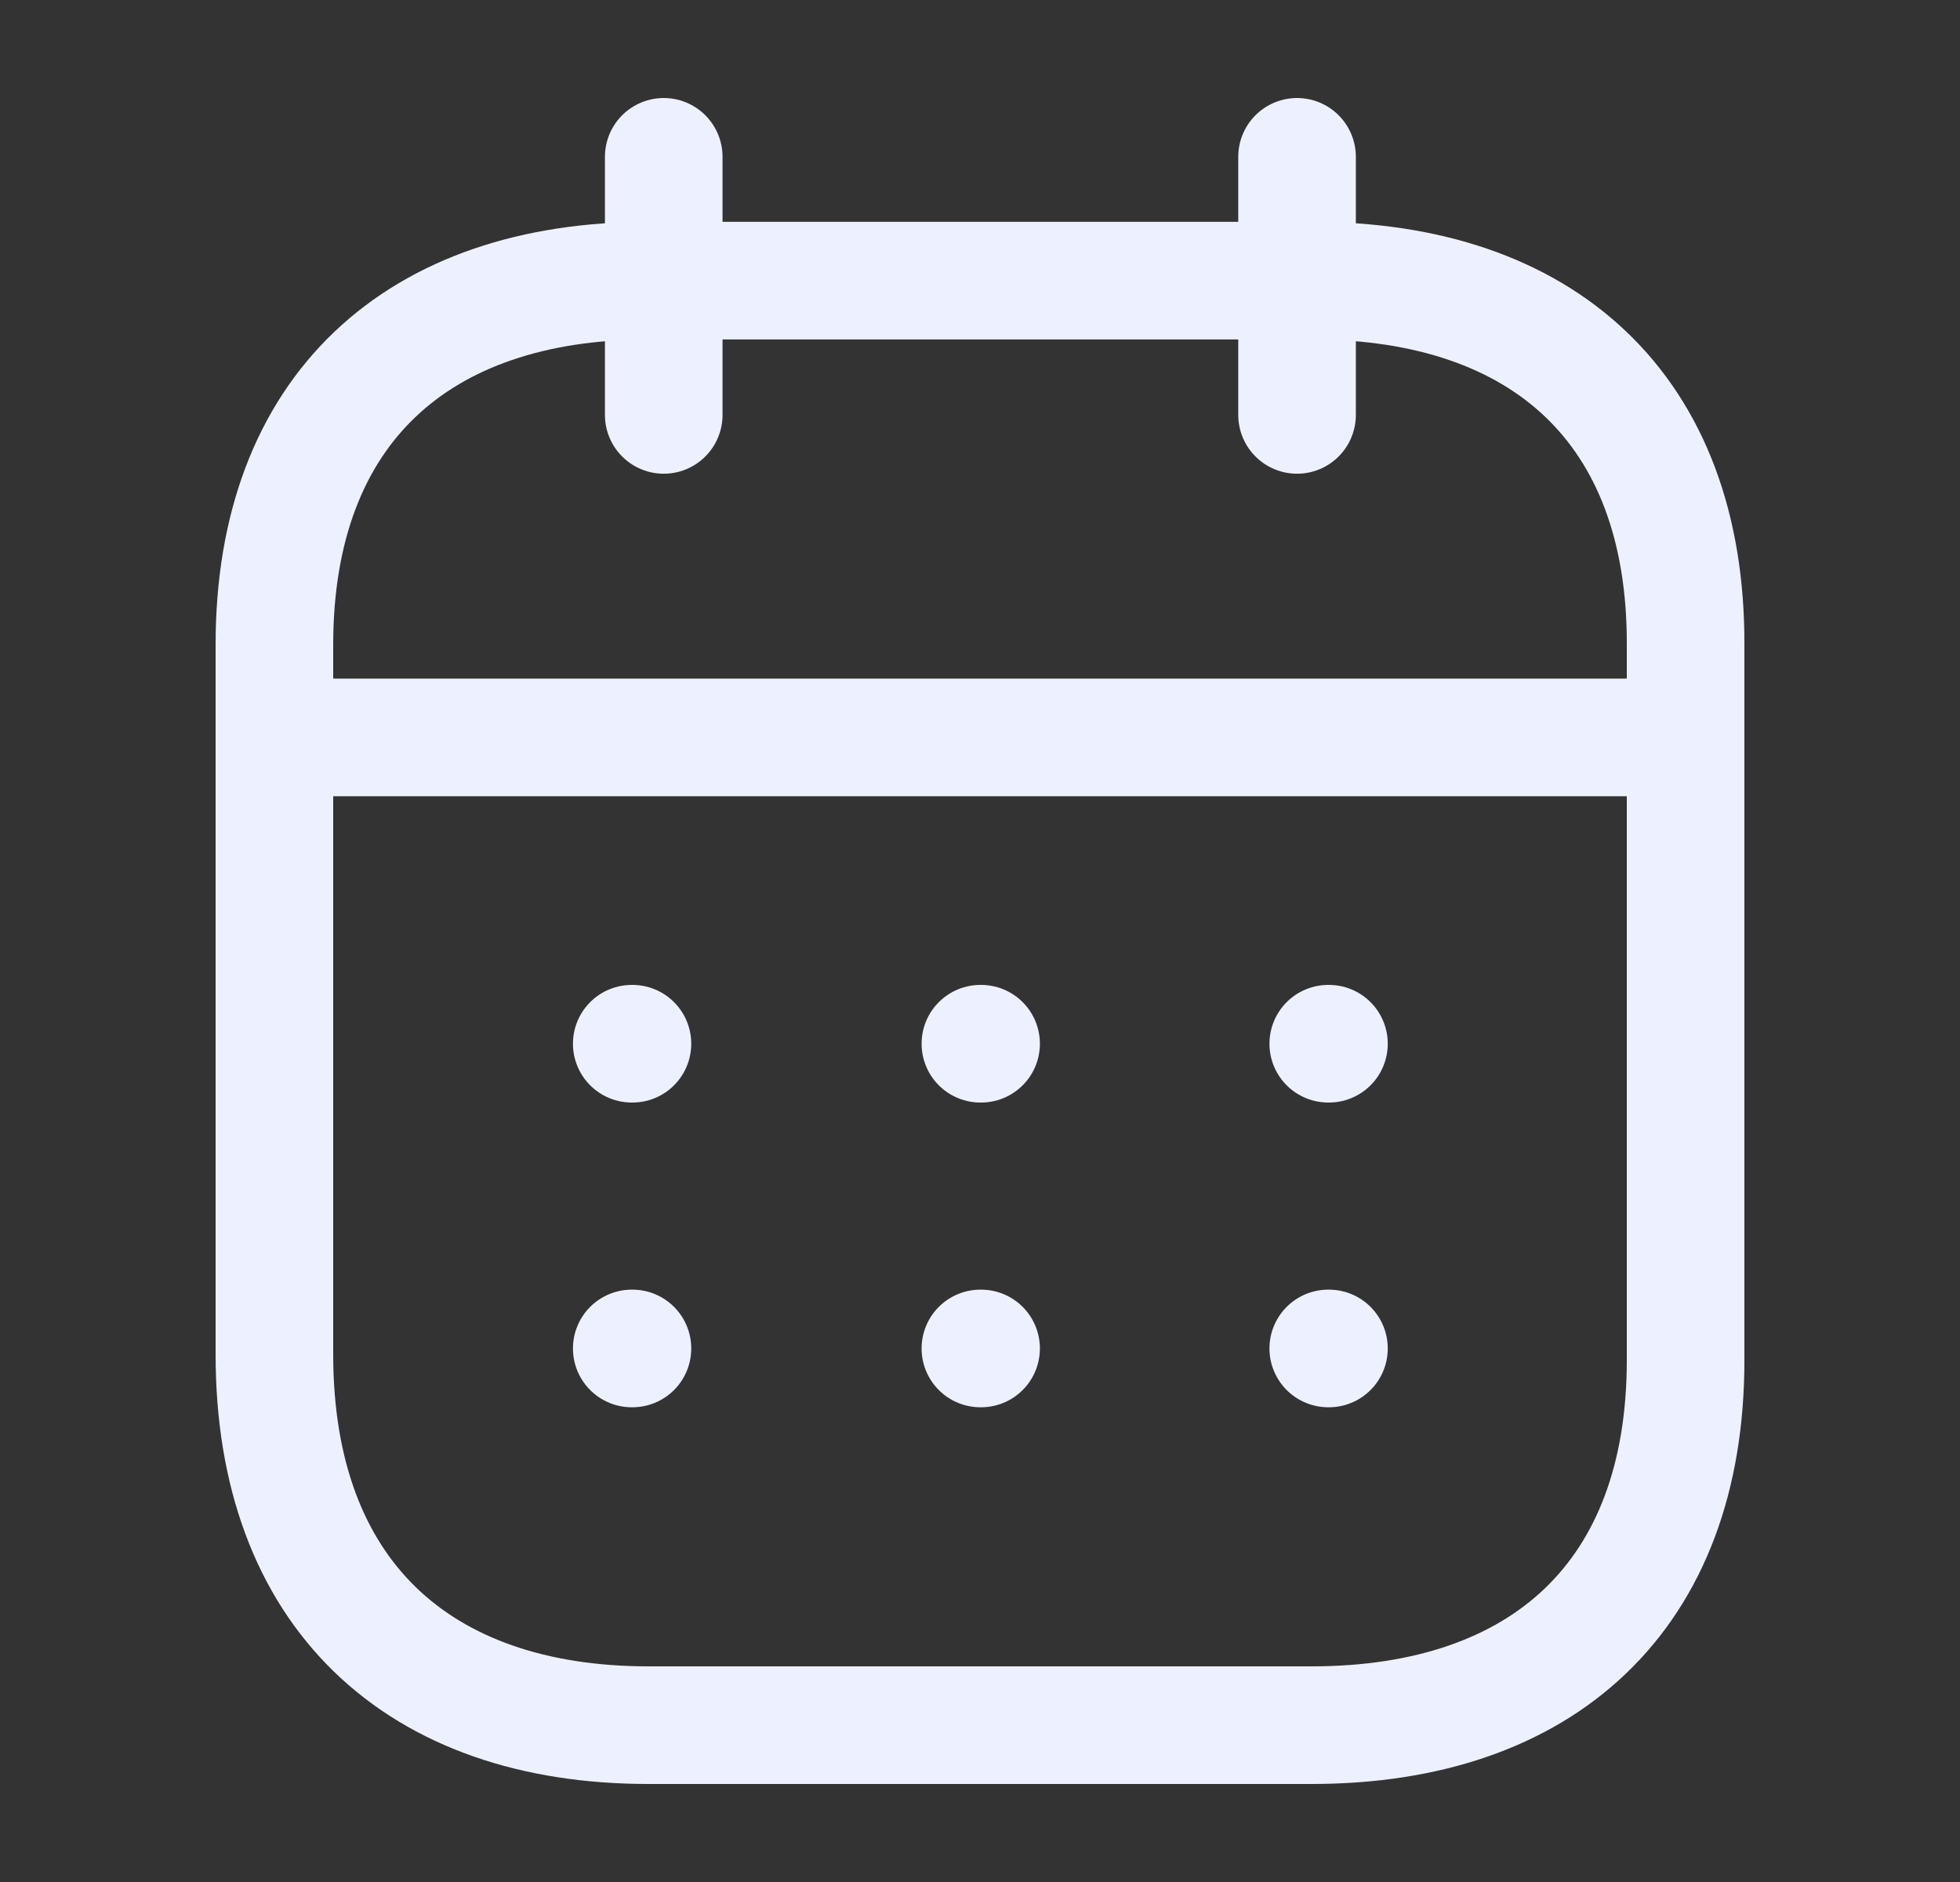
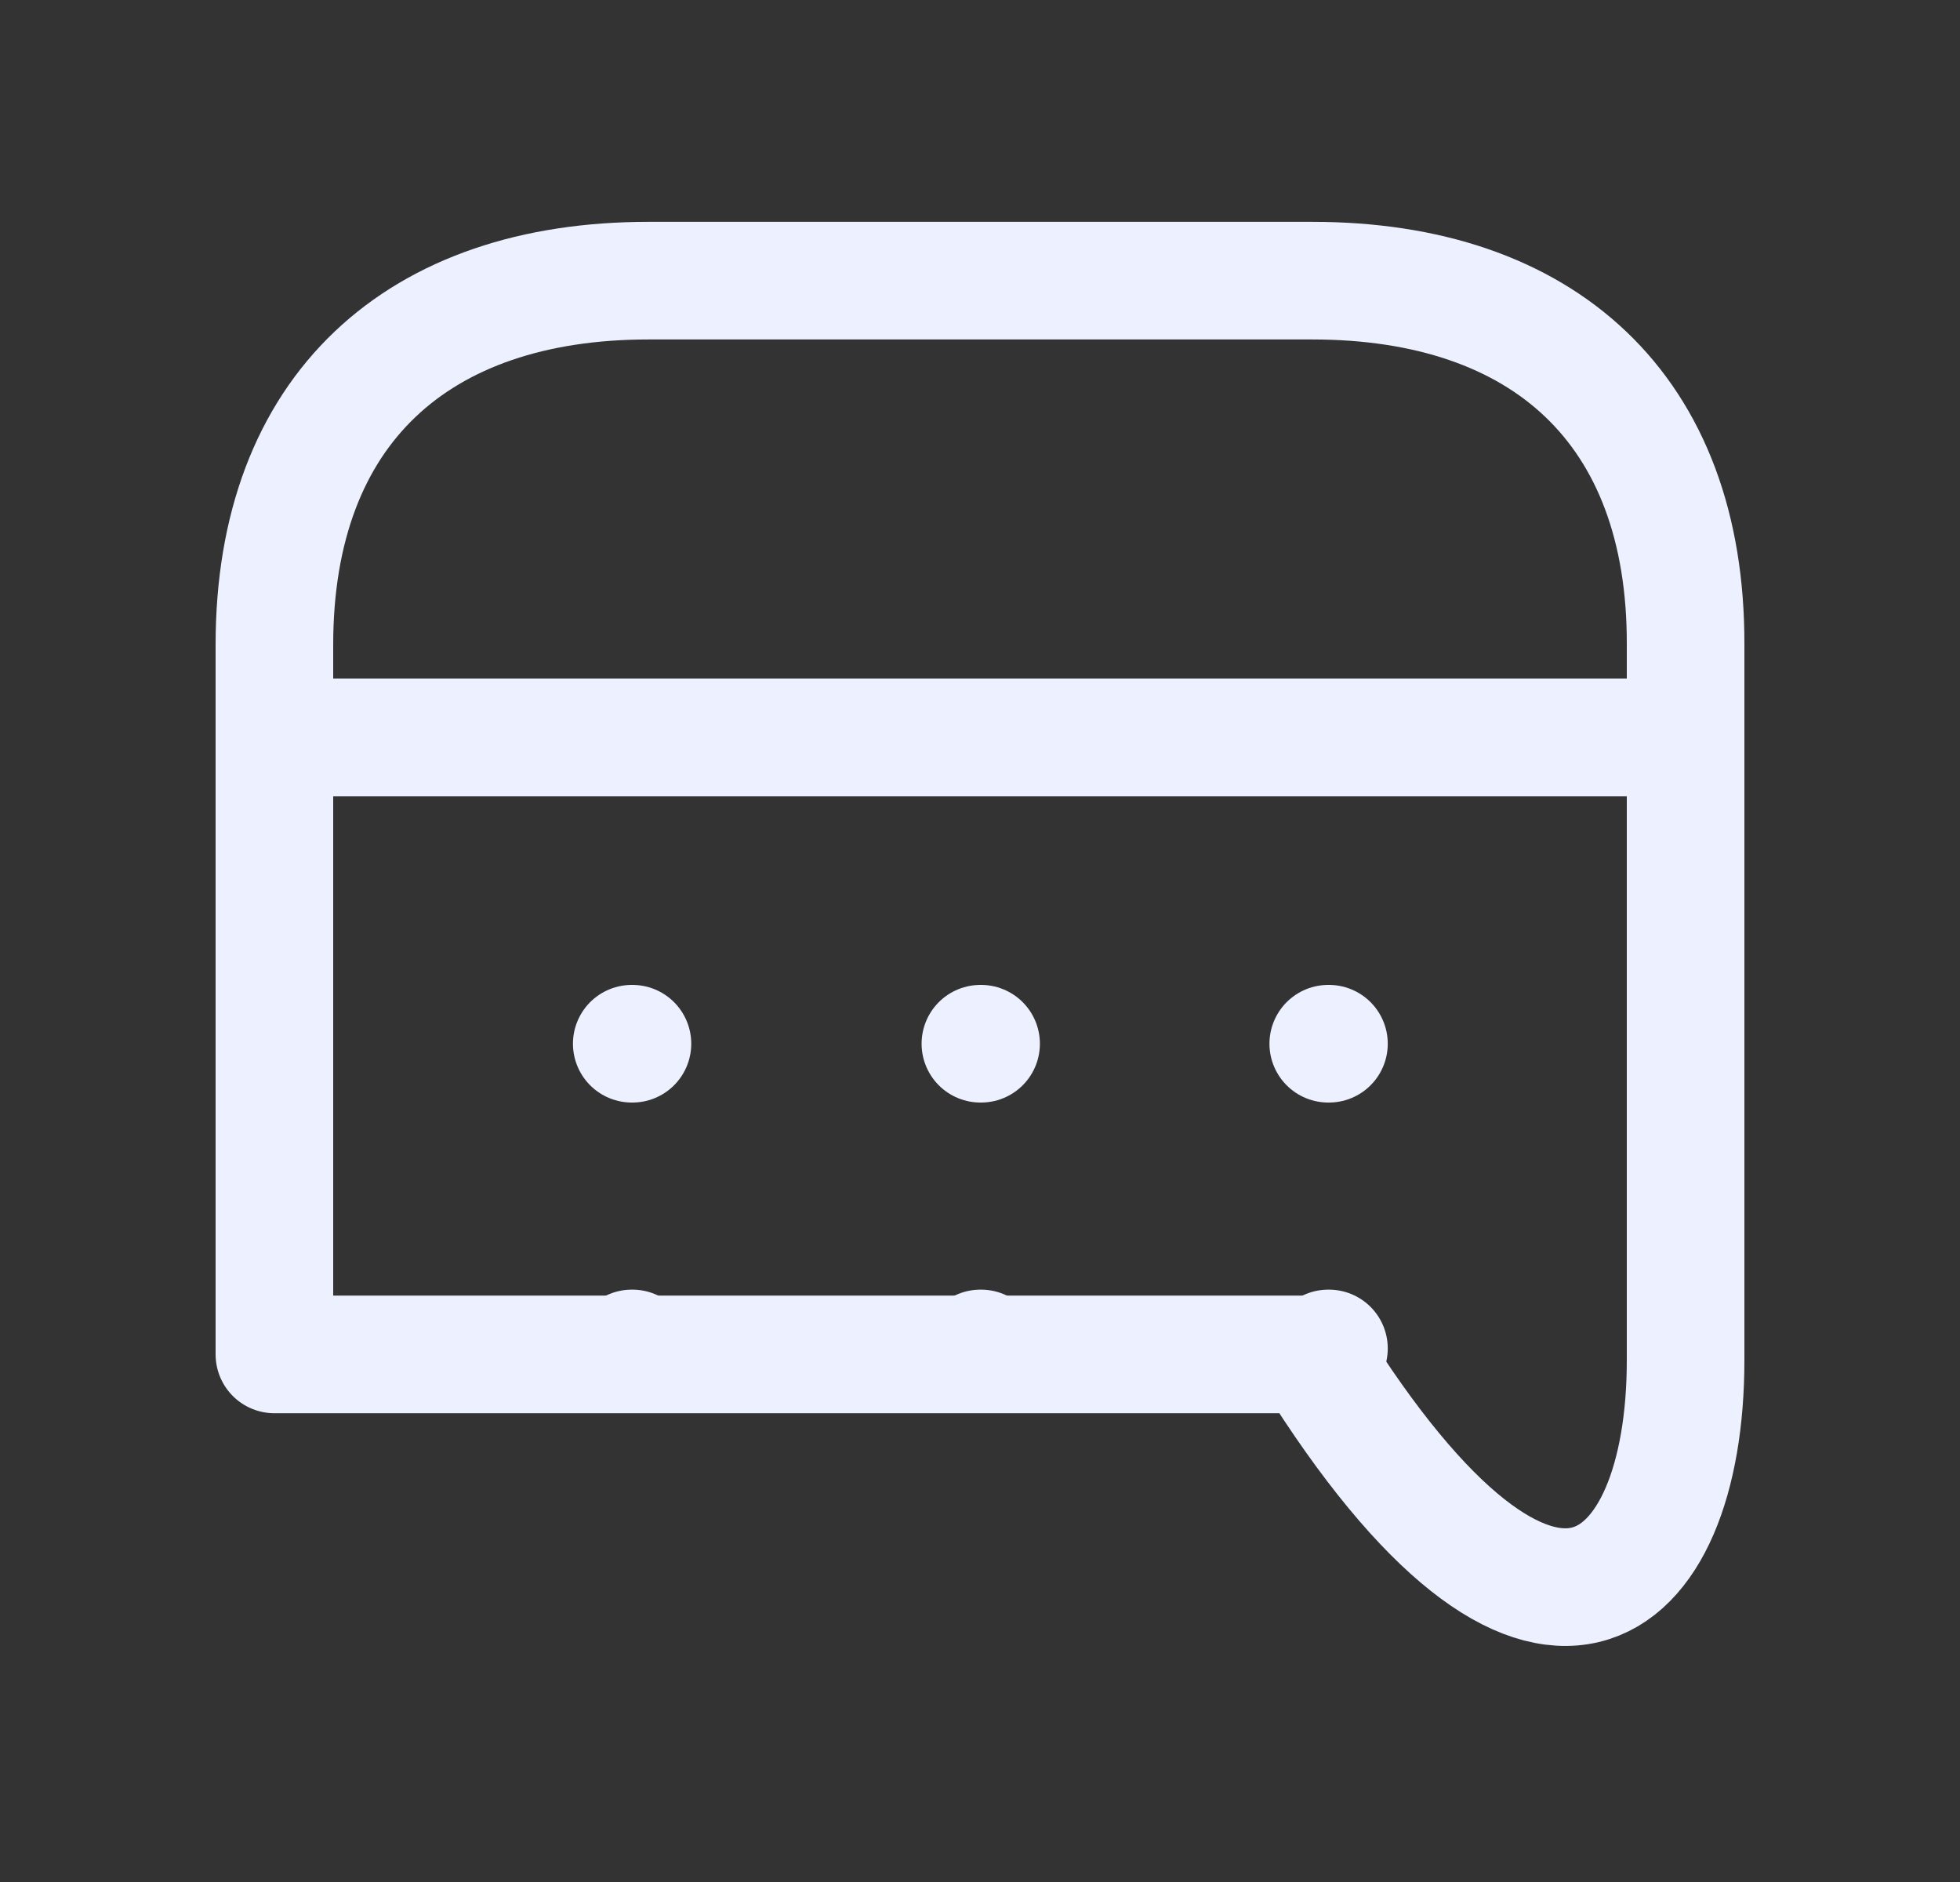
<svg xmlns="http://www.w3.org/2000/svg" width="25" height="24" viewBox="0 0 25 24" fill="none">
  <rect x="0" y="0" width="25" height="24" fill="#333333" stroke="none" />
  <path d="M3.593 9.404H21.417" stroke="#EDF1FF" stroke-width="1.5" stroke-linecap="round" stroke-linejoin="round" />
  <path d="M16.942 13.31H16.951" stroke="#EDF1FF" stroke-width="1.5" stroke-linecap="round" stroke-linejoin="round" />
  <path d="M12.505 13.31H12.514" stroke="#EDF1FF" stroke-width="1.5" stroke-linecap="round" stroke-linejoin="round" />
  <path d="M8.058 13.31H8.067" stroke="#EDF1FF" stroke-width="1.5" stroke-linecap="round" stroke-linejoin="round" />
  <path d="M16.942 17.196H16.951" stroke="#EDF1FF" stroke-width="1.5" stroke-linecap="round" stroke-linejoin="round" />
  <path d="M12.505 17.196H12.514" stroke="#EDF1FF" stroke-width="1.5" stroke-linecap="round" stroke-linejoin="round" />
  <path d="M8.058 17.196H8.067" stroke="#EDF1FF" stroke-width="1.5" stroke-linecap="round" stroke-linejoin="round" />
-   <path d="M16.544 2V5.291" stroke="#EDF1FF" stroke-width="1.5" stroke-linecap="round" stroke-linejoin="round" />
-   <path d="M8.466 2V5.291" stroke="#EDF1FF" stroke-width="1.5" stroke-linecap="round" stroke-linejoin="round" />
-   <path fill-rule="evenodd" clip-rule="evenodd" d="M16.738 3.579H8.271C5.334 3.579 3.5 5.215 3.5 8.222V17.272C3.5 20.326 5.334 22 8.271 22H16.729C19.675 22 21.5 20.355 21.5 17.347V8.222C21.509 5.215 19.684 3.579 16.738 3.579Z" stroke="#EDF1FF" stroke-width="1.5" stroke-linecap="round" stroke-linejoin="round" />
+   <path fill-rule="evenodd" clip-rule="evenodd" d="M16.738 3.579H8.271C5.334 3.579 3.5 5.215 3.5 8.222V17.272H16.729C19.675 22 21.5 20.355 21.5 17.347V8.222C21.509 5.215 19.684 3.579 16.738 3.579Z" stroke="#EDF1FF" stroke-width="1.5" stroke-linecap="round" stroke-linejoin="round" />
</svg>